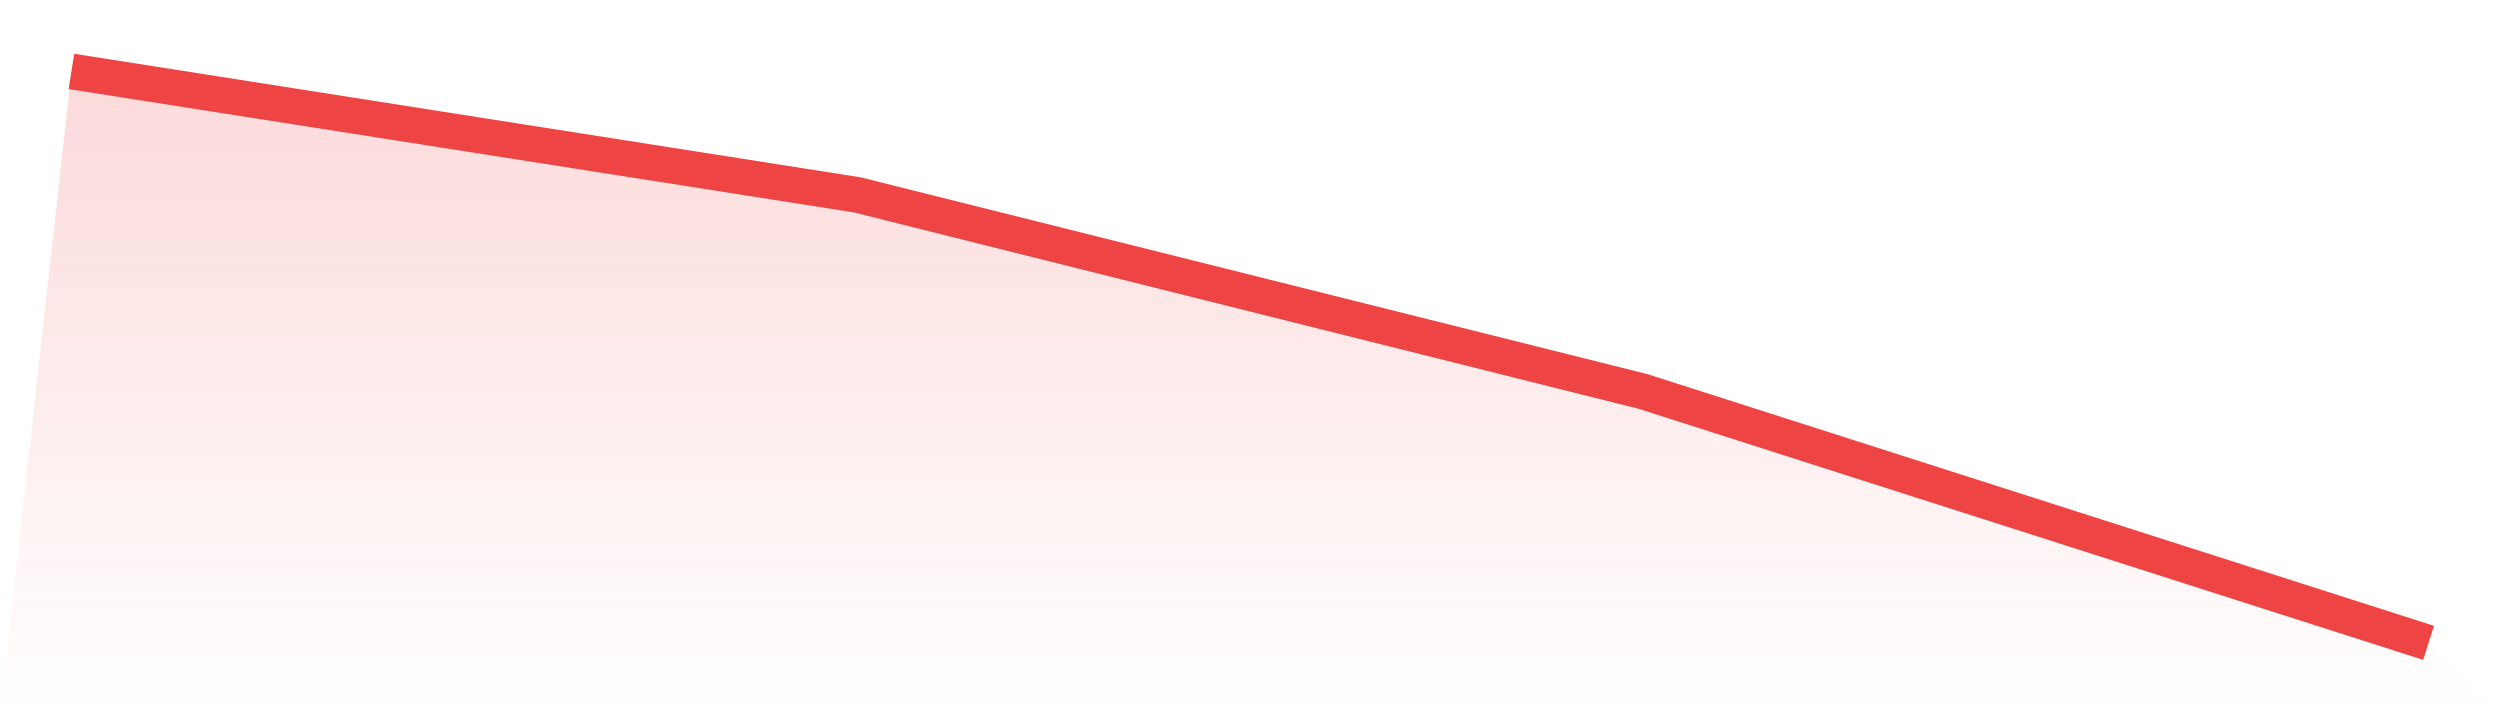
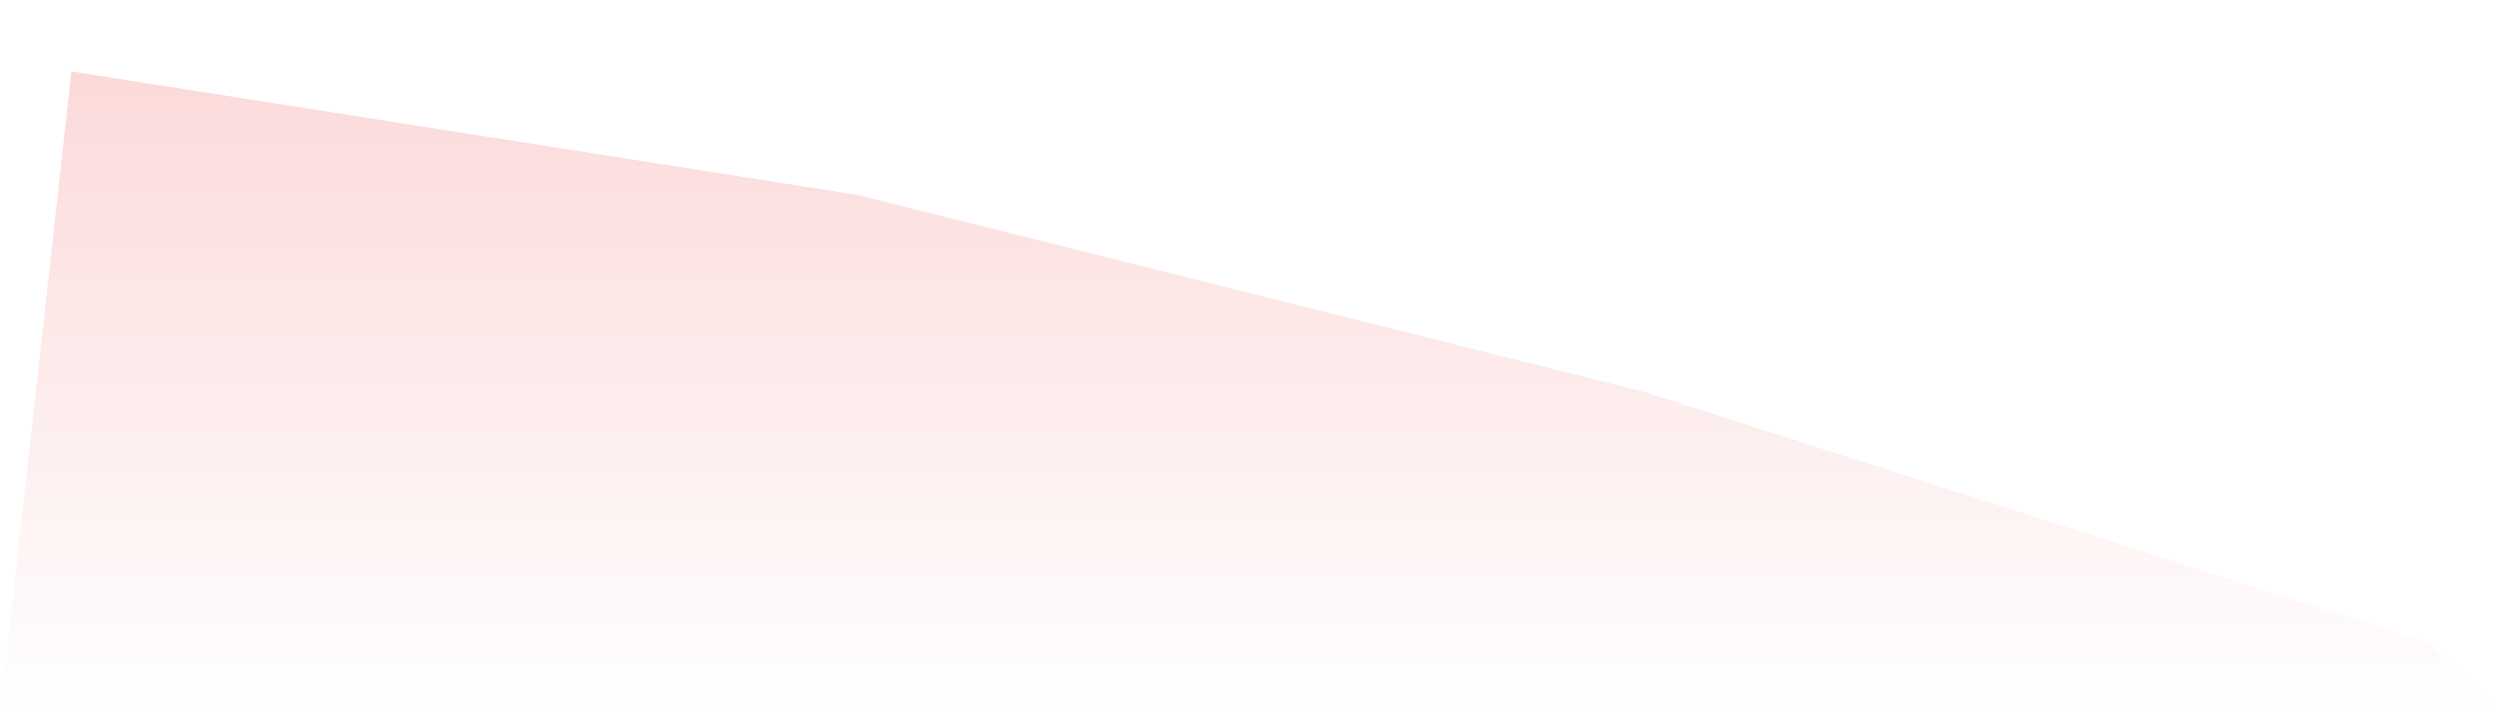
<svg xmlns="http://www.w3.org/2000/svg" viewBox="0 0 140 40">
  <defs>
    <linearGradient id="gradient" x1="0" x2="0" y1="0" y2="1">
      <stop offset="0%" stop-color="#ef4444" stop-opacity="0.2" />
      <stop offset="100%" stop-color="#ef4444" stop-opacity="0" />
    </linearGradient>
  </defs>
  <path d="M4,4 L4,4 L48,10.912 L92,21.92 L136,36 L140,40 L0,40 z" fill="url(#gradient)" />
-   <path d="M4,4 L4,4 L48,10.912 L92,21.92 L136,36" fill="none" stroke="#ef4444" stroke-width="2" />
</svg>